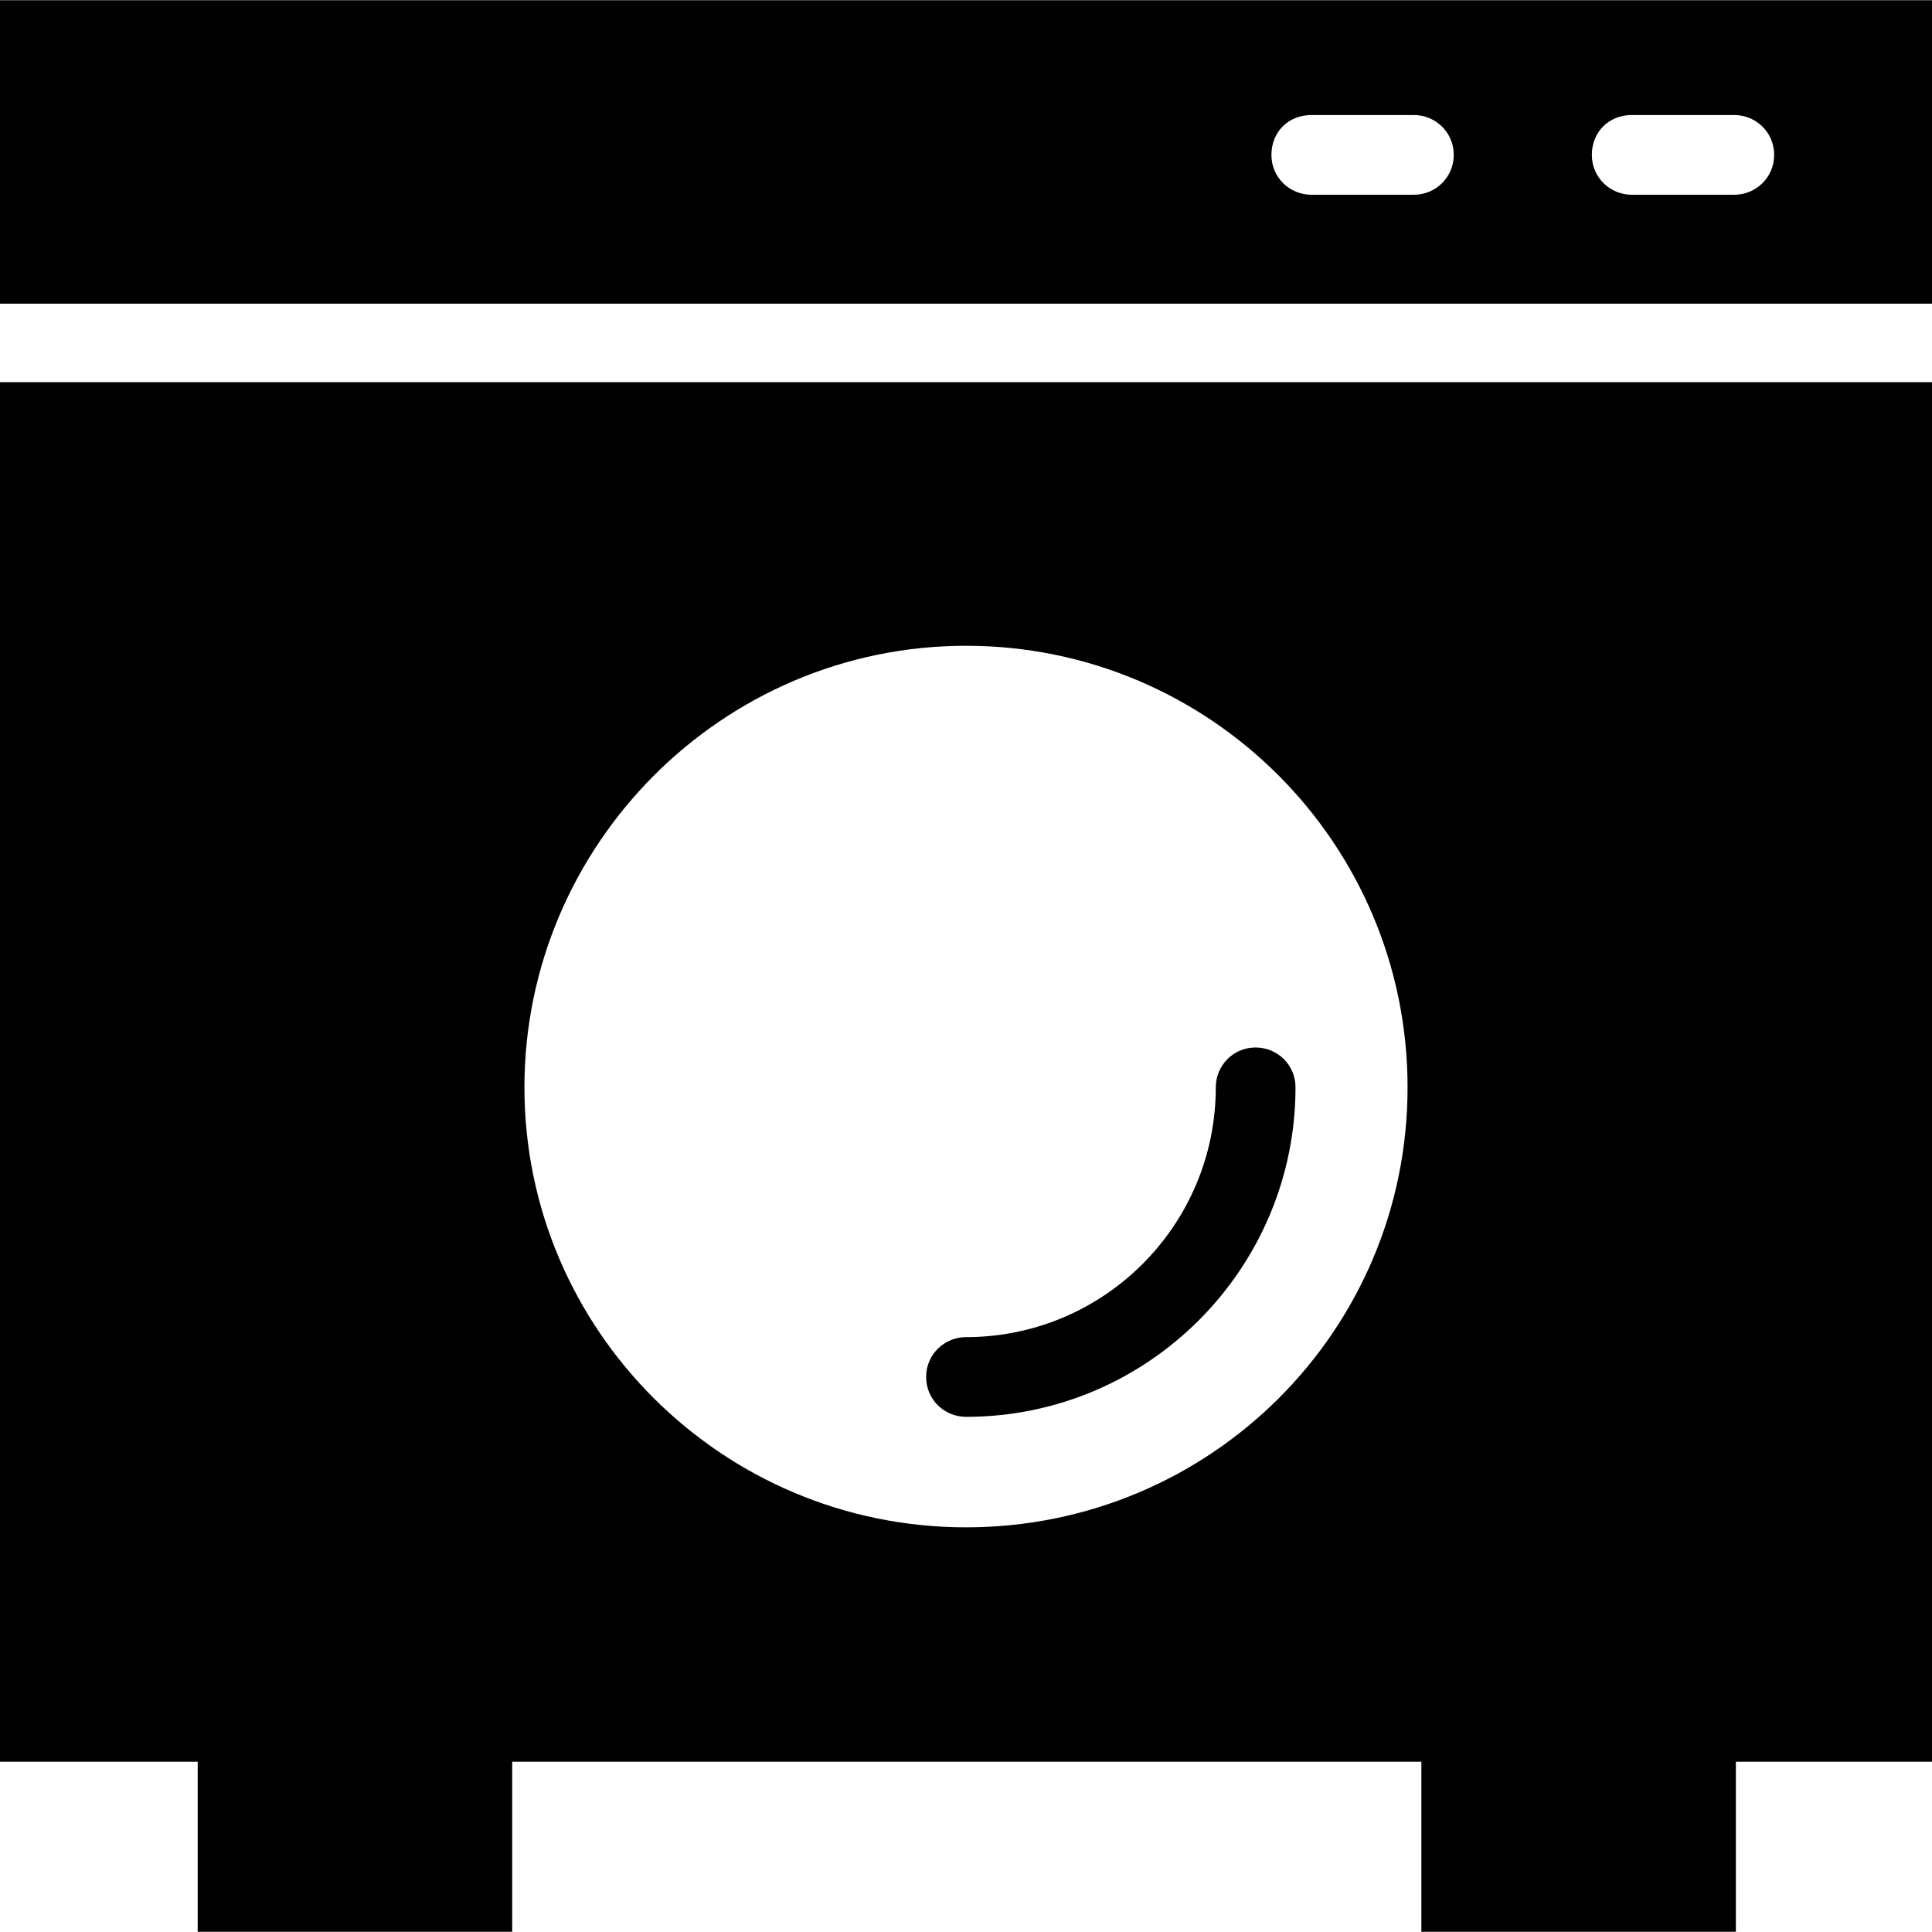
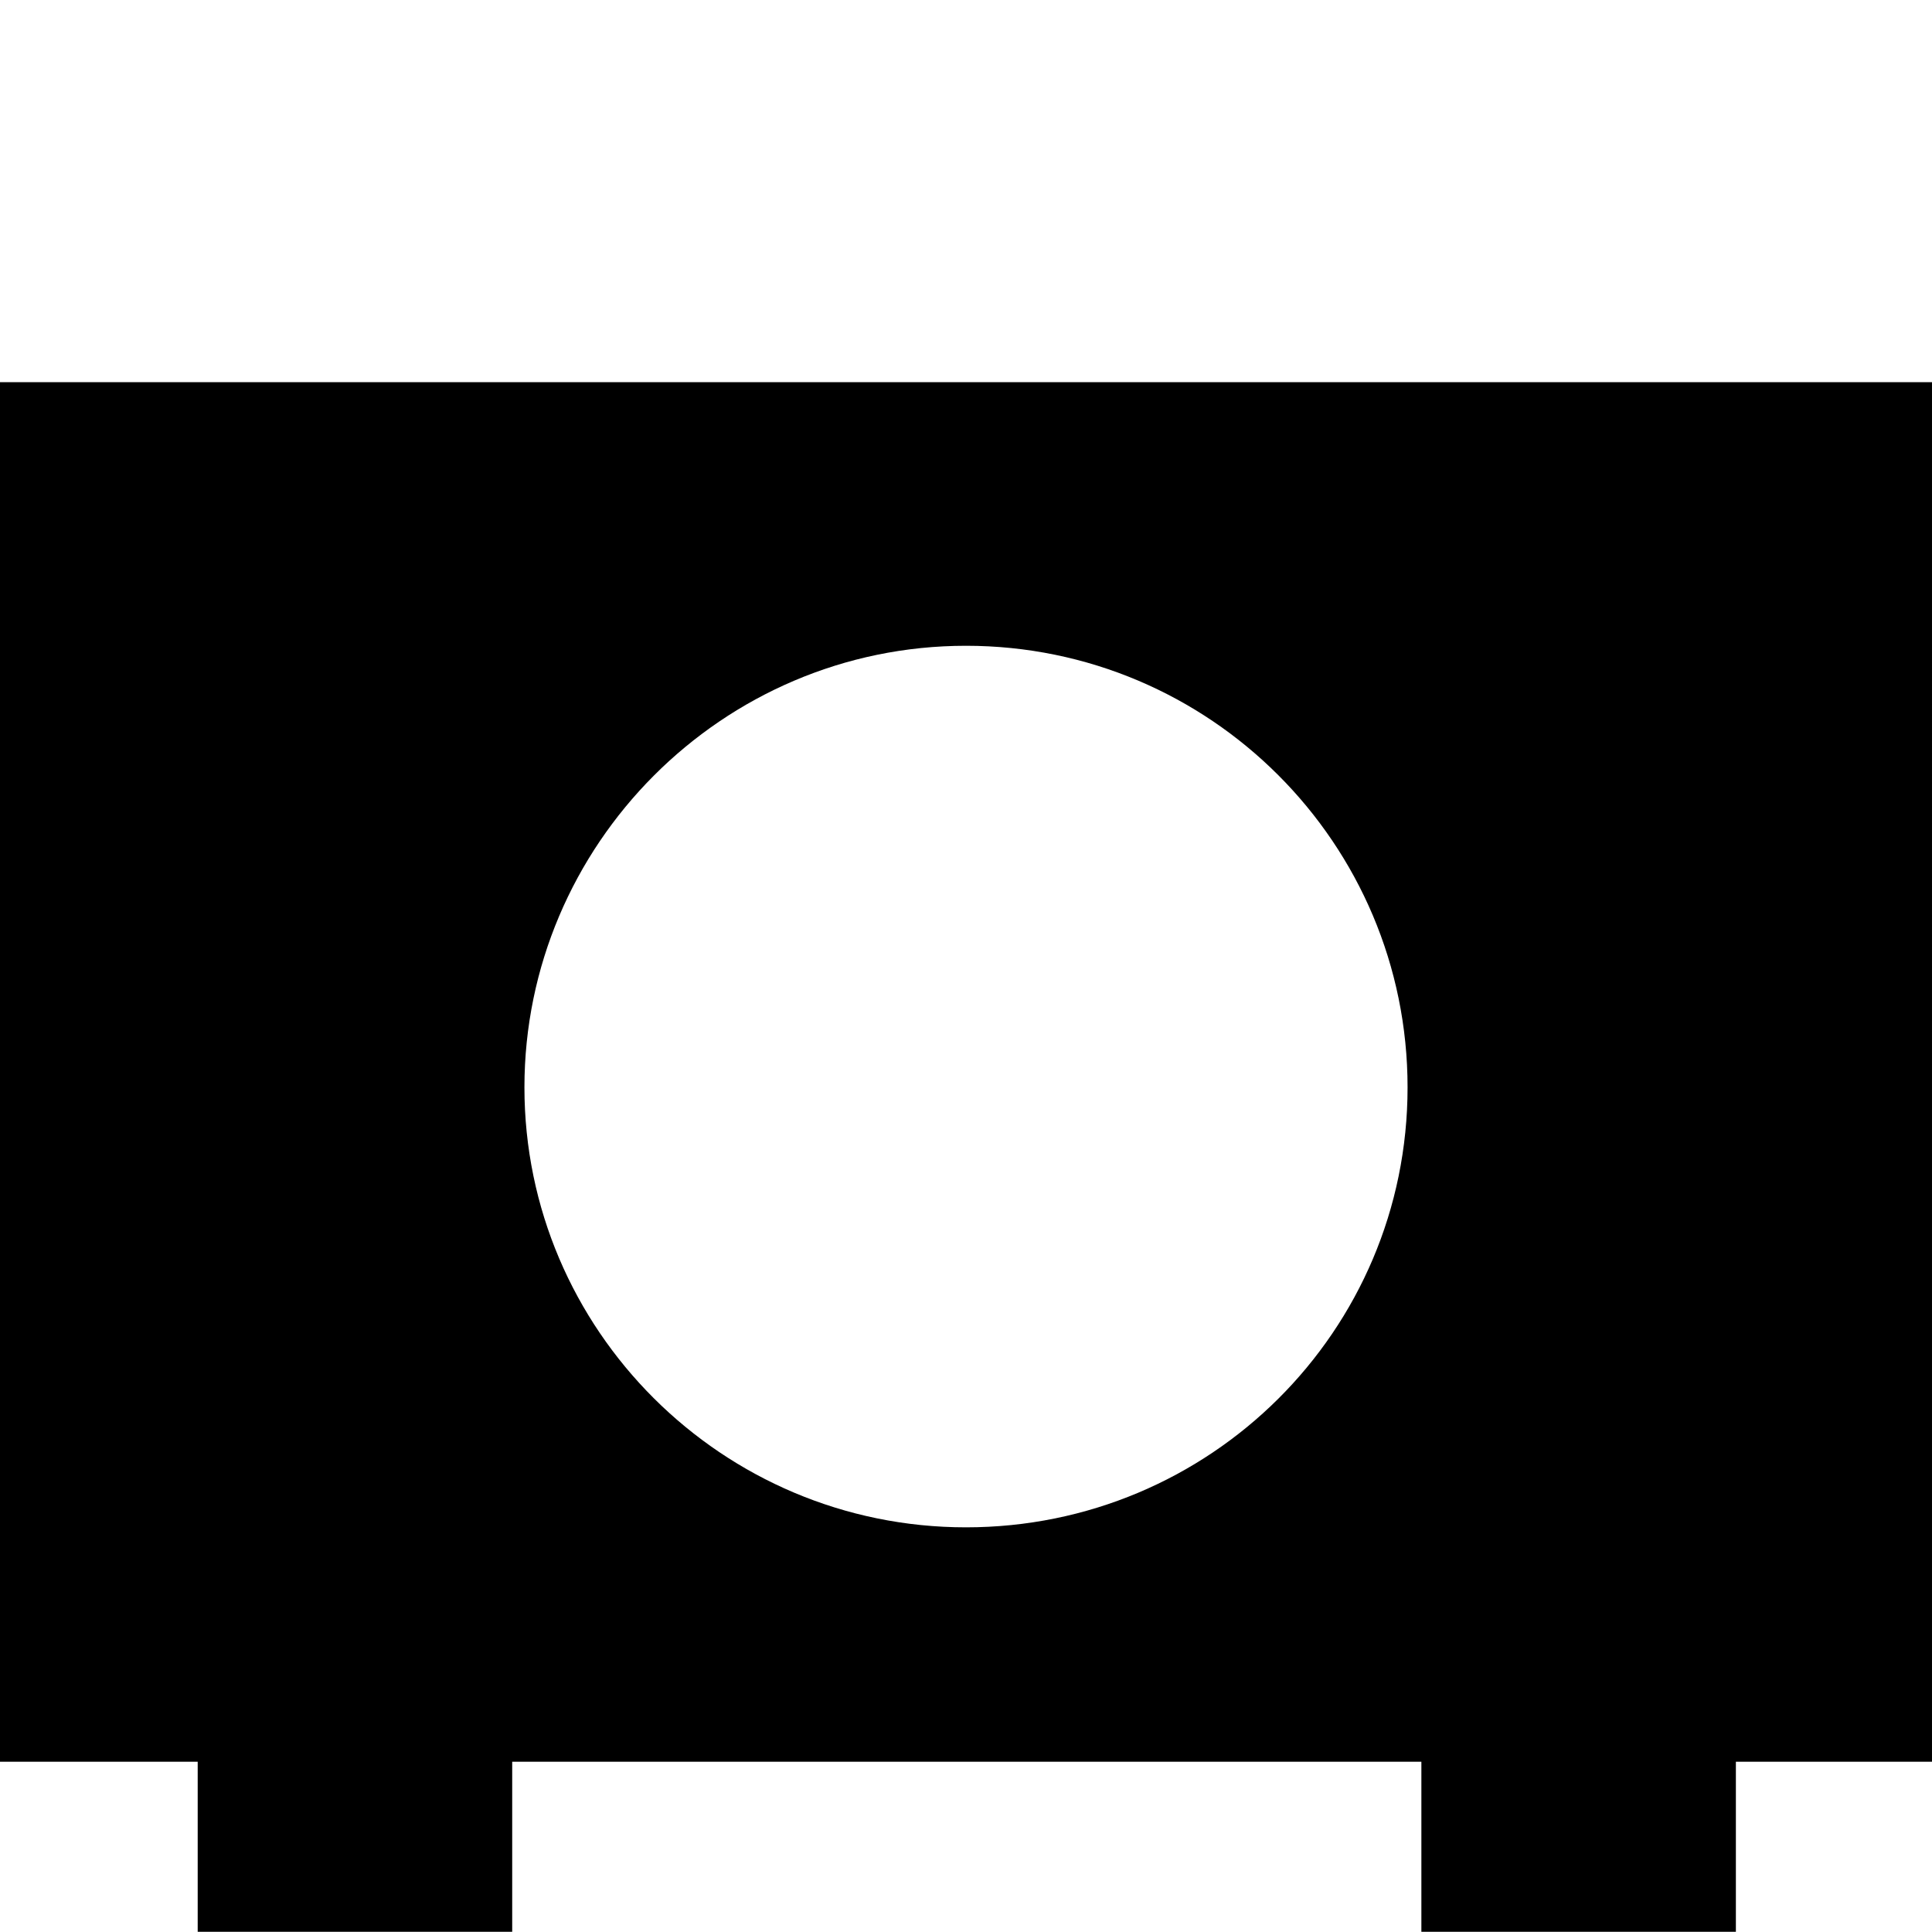
<svg xmlns="http://www.w3.org/2000/svg" fill="#000000" height="800px" width="800px" version="1.1" id="Capa_1" viewBox="0 0 489.6 489.6" xml:space="preserve">
  <g>
    <g>
      <g>
-         <path d="M244.8,338.85c35,0,63.3-28.4,63.3-63.3c0-5.4,4.3-10.1,10.1-10.1c5.4,0,10.1,4.3,10.1,10.1c0,45.9-37.3,83.5-83.5,83.5     c-5.4,0-10.1-4.3-10.1-10.1S239.4,338.85,244.8,338.85z" />
-         <path d="M0,97.55v348.9h50.1v43.1h79.7v-43.1h230.4v43.1h79.7v-43.1h49.7V97.55v-0.7H0V97.55z M244.8,163.65     c61.8,0,111.9,50.1,111.9,111.9s-50.1,111.5-111.9,111.5s-111.9-50.1-111.9-111.5S183,163.65,244.8,163.65z" />
-         <path d="M0,0.05v76.9h489.6V0.05H0z M358.3,49.35h-26c-5.4,0-10.1-4.3-10.1-10.1s4.3-10.1,10.1-10.1h26c5.4,0,10.1,4.3,10.1,10.1     S363.7,49.35,358.3,49.35z M439.5,49.35h-26c-5.4,0-10.1-4.3-10.1-10.1s4.3-10.1,10.1-10.1h26c5.4,0,10.1,4.3,10.1,10.1     S444.9,49.35,439.5,49.35z" />
+         <path d="M0,97.55v348.9h50.1v43.1h79.7v-43.1h230.4v43.1h79.7v-43.1h49.7V97.55v-0.7H0z M244.8,163.65     c61.8,0,111.9,50.1,111.9,111.9s-50.1,111.5-111.9,111.5s-111.9-50.1-111.9-111.5S183,163.65,244.8,163.65z" />
      </g>
    </g>
  </g>
</svg>